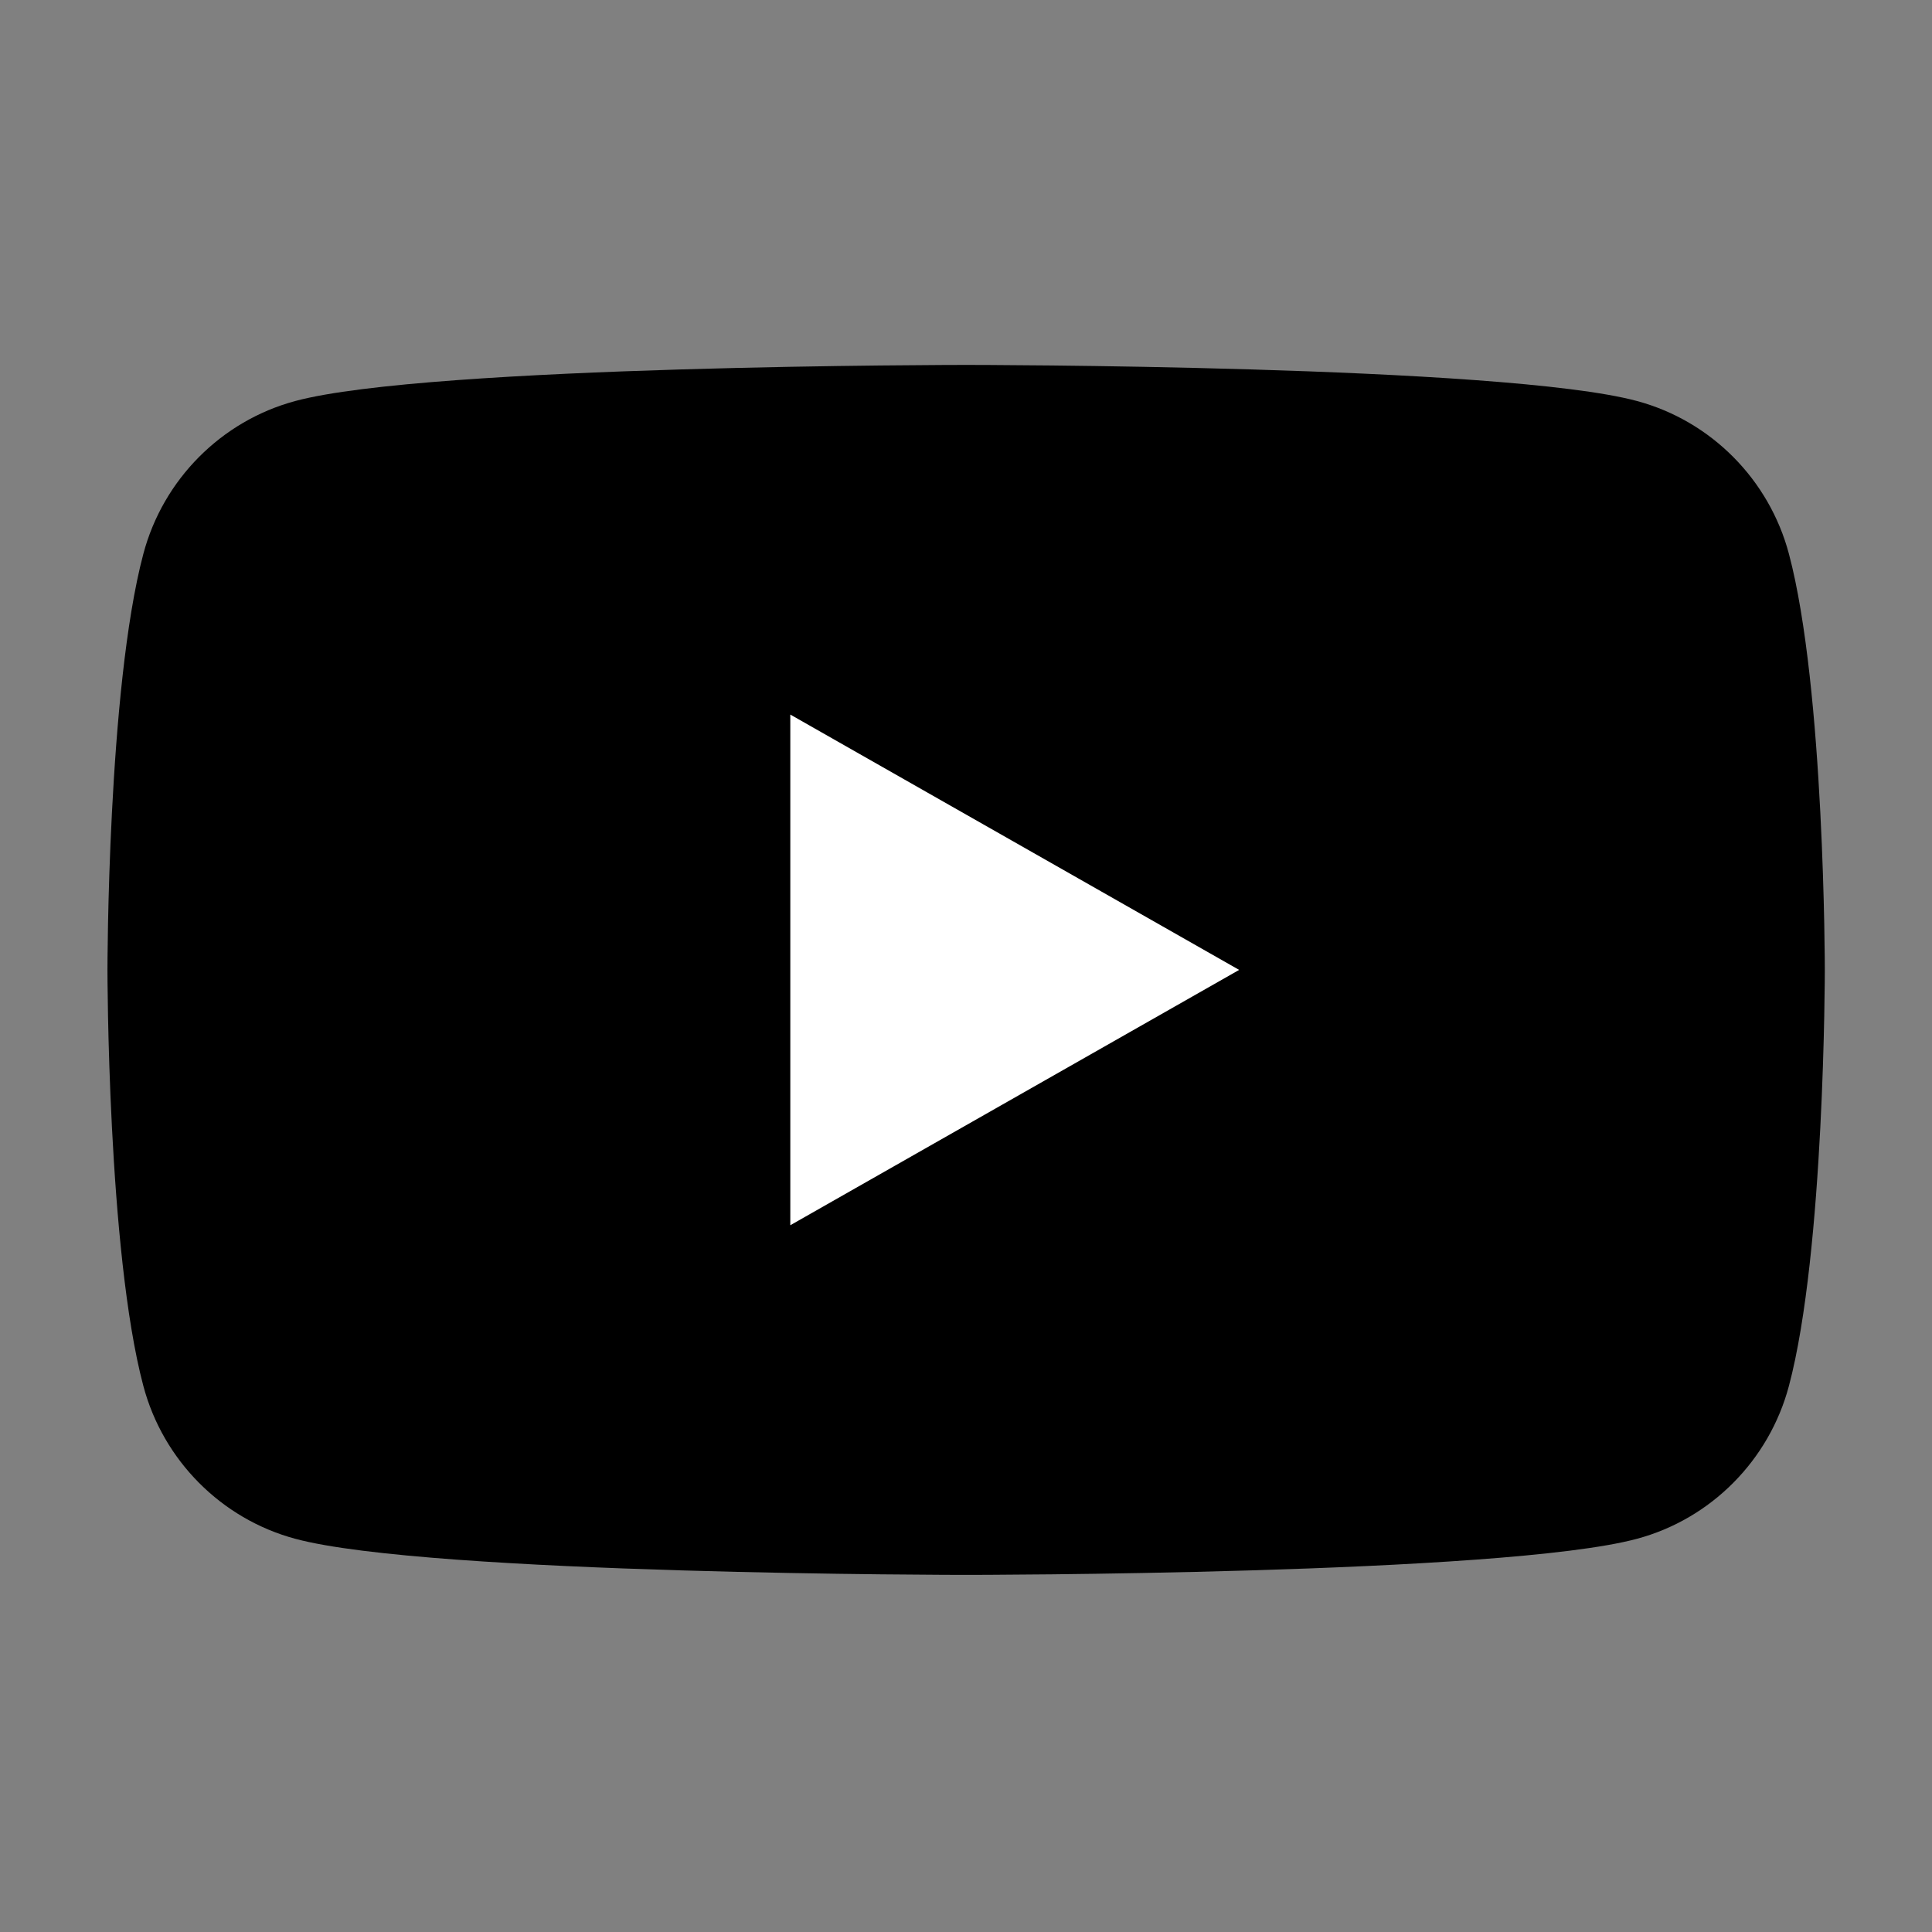
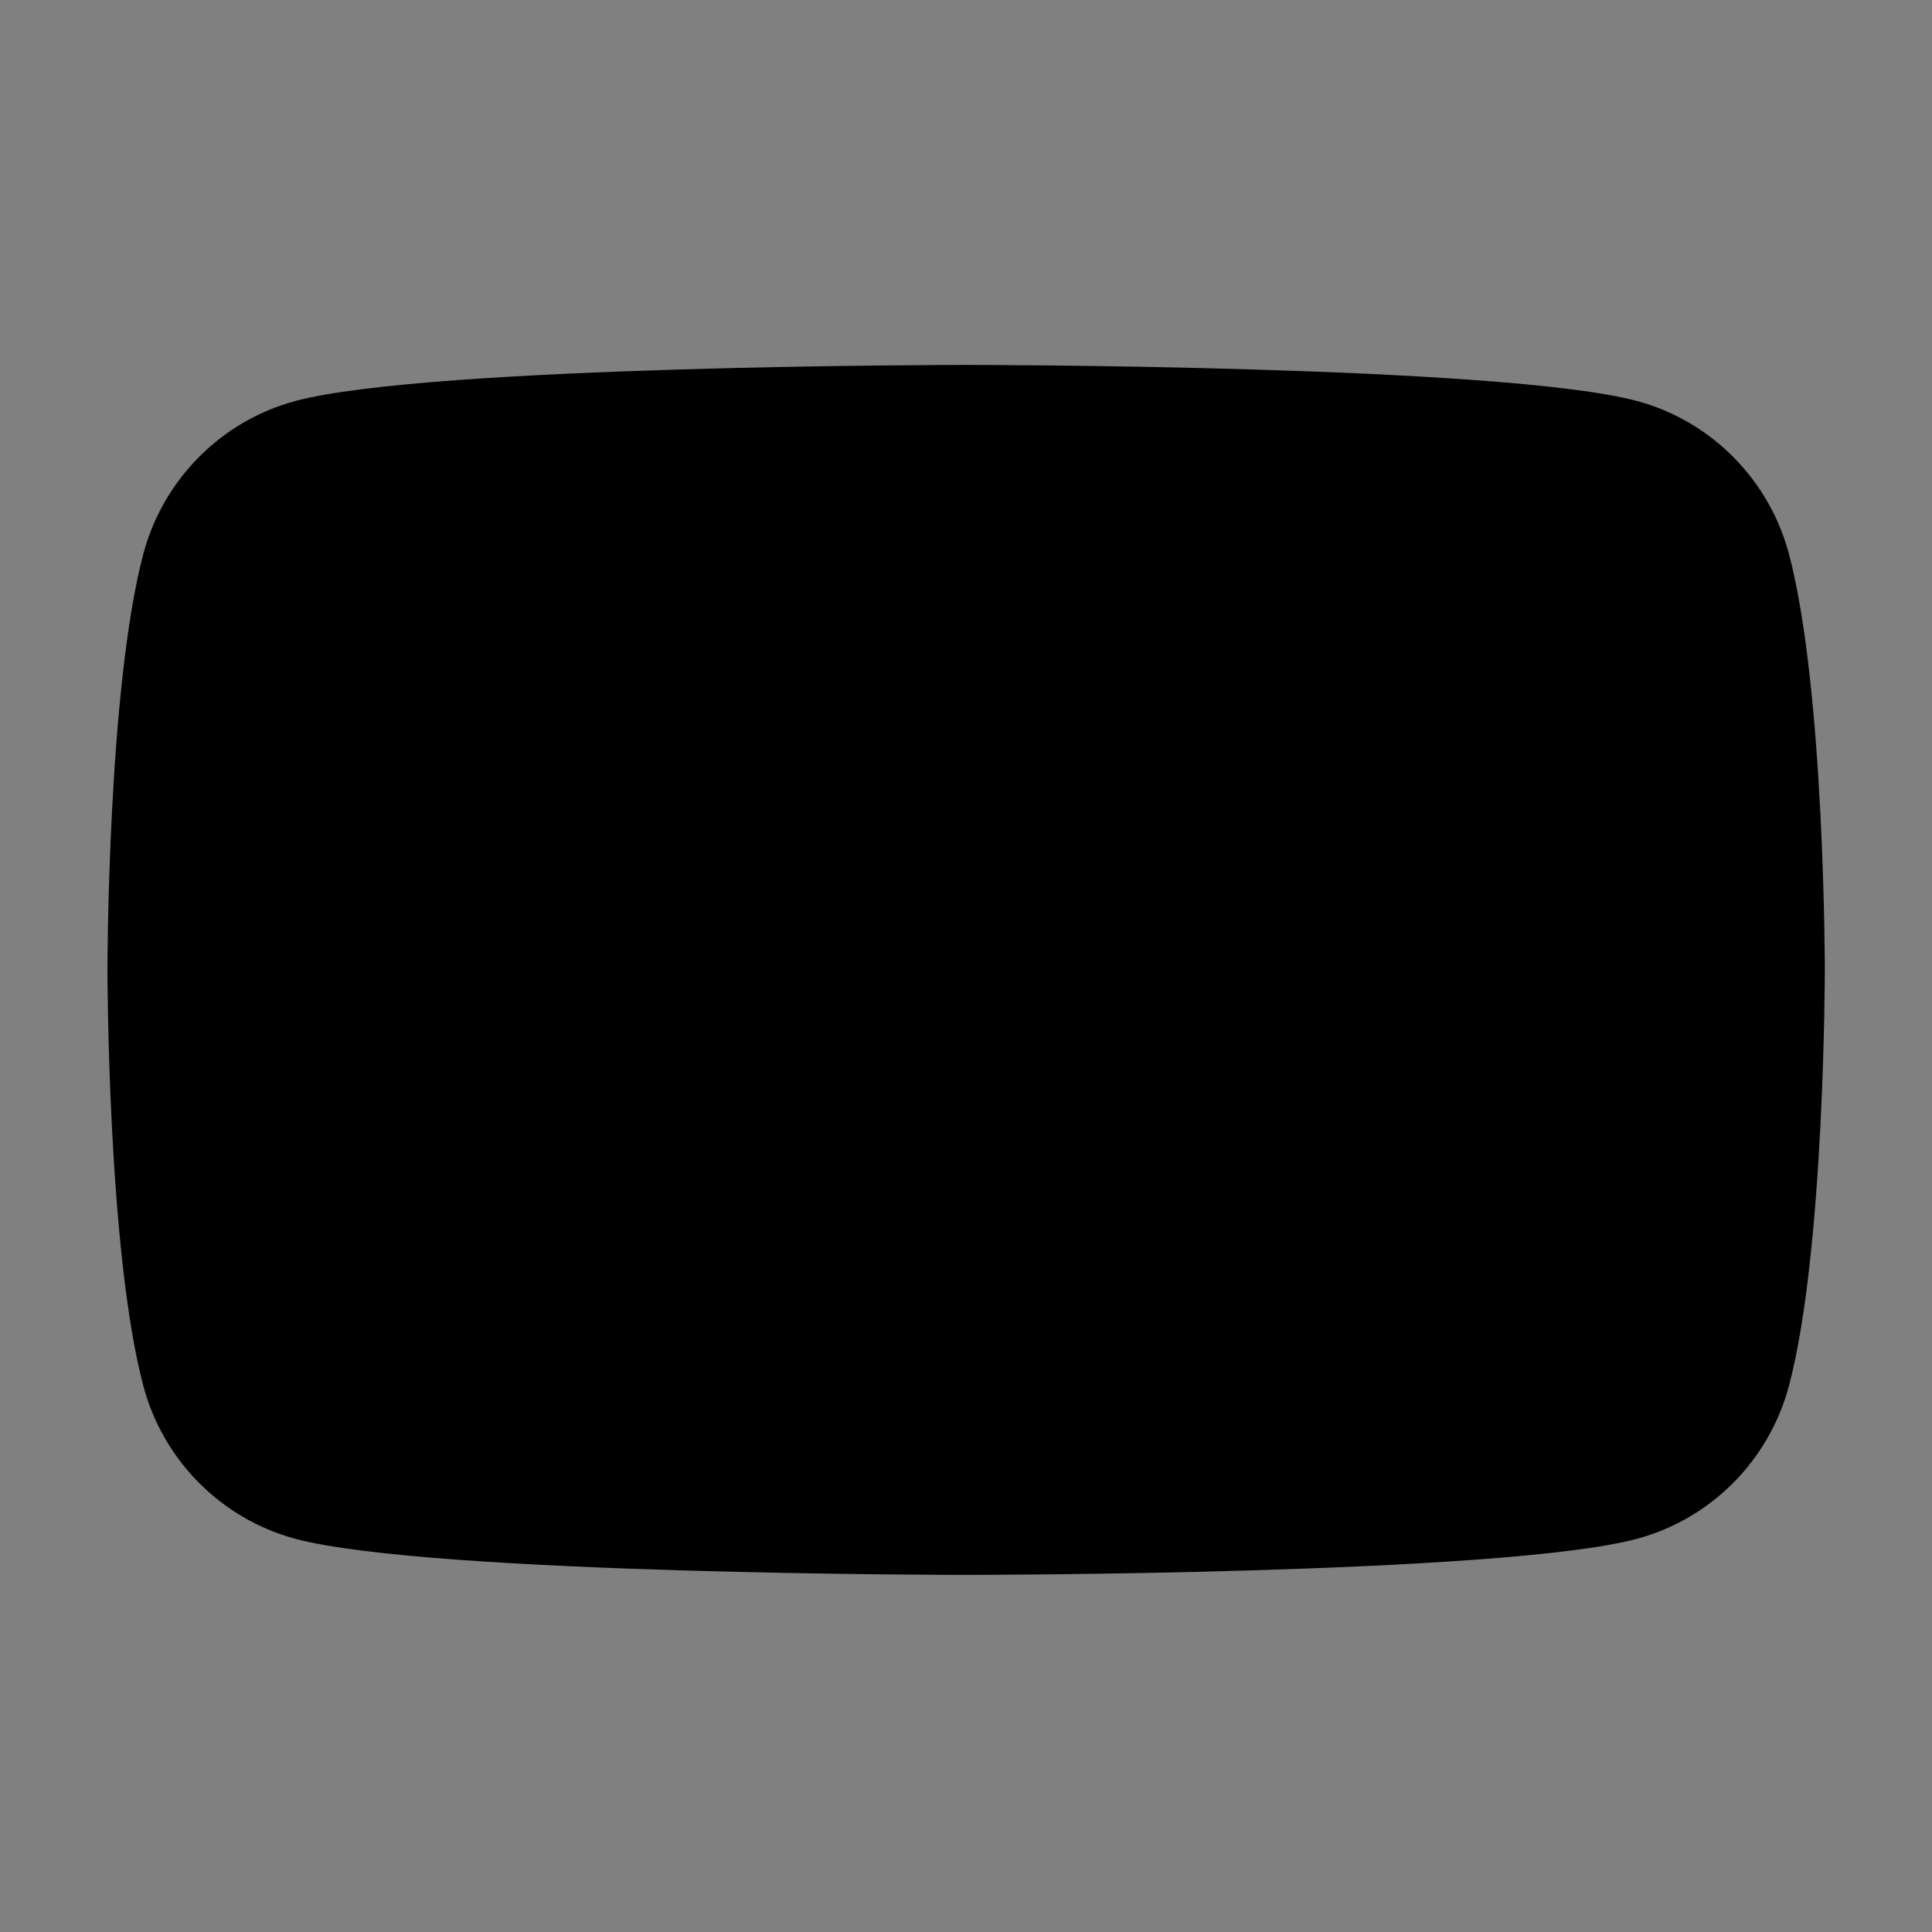
<svg xmlns="http://www.w3.org/2000/svg" width="50" height="50" viewBox="0 0 50 50" fill="none">
  <rect x="0" y="0" width="50" height="50" fill="#808080" stroke="none" />
  <path d="M46.297 14.334C45.786 12.409 44.28 10.894 42.368 10.379C38.902 9.444 25.003 9.444 25.003 9.444C25.003 9.444 11.105 9.444 7.639 10.379C5.727 10.894 4.221 12.409 3.71 14.334C2.781 17.823 2.781 25.101 2.781 25.101C2.781 25.101 2.781 32.379 3.71 35.868C4.221 37.793 5.727 39.308 7.639 39.823C11.105 40.758 25.003 40.758 25.003 40.758C25.003 40.758 38.902 40.758 42.368 39.823C44.28 39.308 45.786 37.793 46.297 35.868C47.226 32.379 47.226 25.101 47.226 25.101C47.226 25.101 47.226 17.823 46.297 14.334Z" fill="black" />
-   <path d="M20.453 31.709L32.069 25.101L20.453 18.493V31.709Z" fill="white" />
</svg>